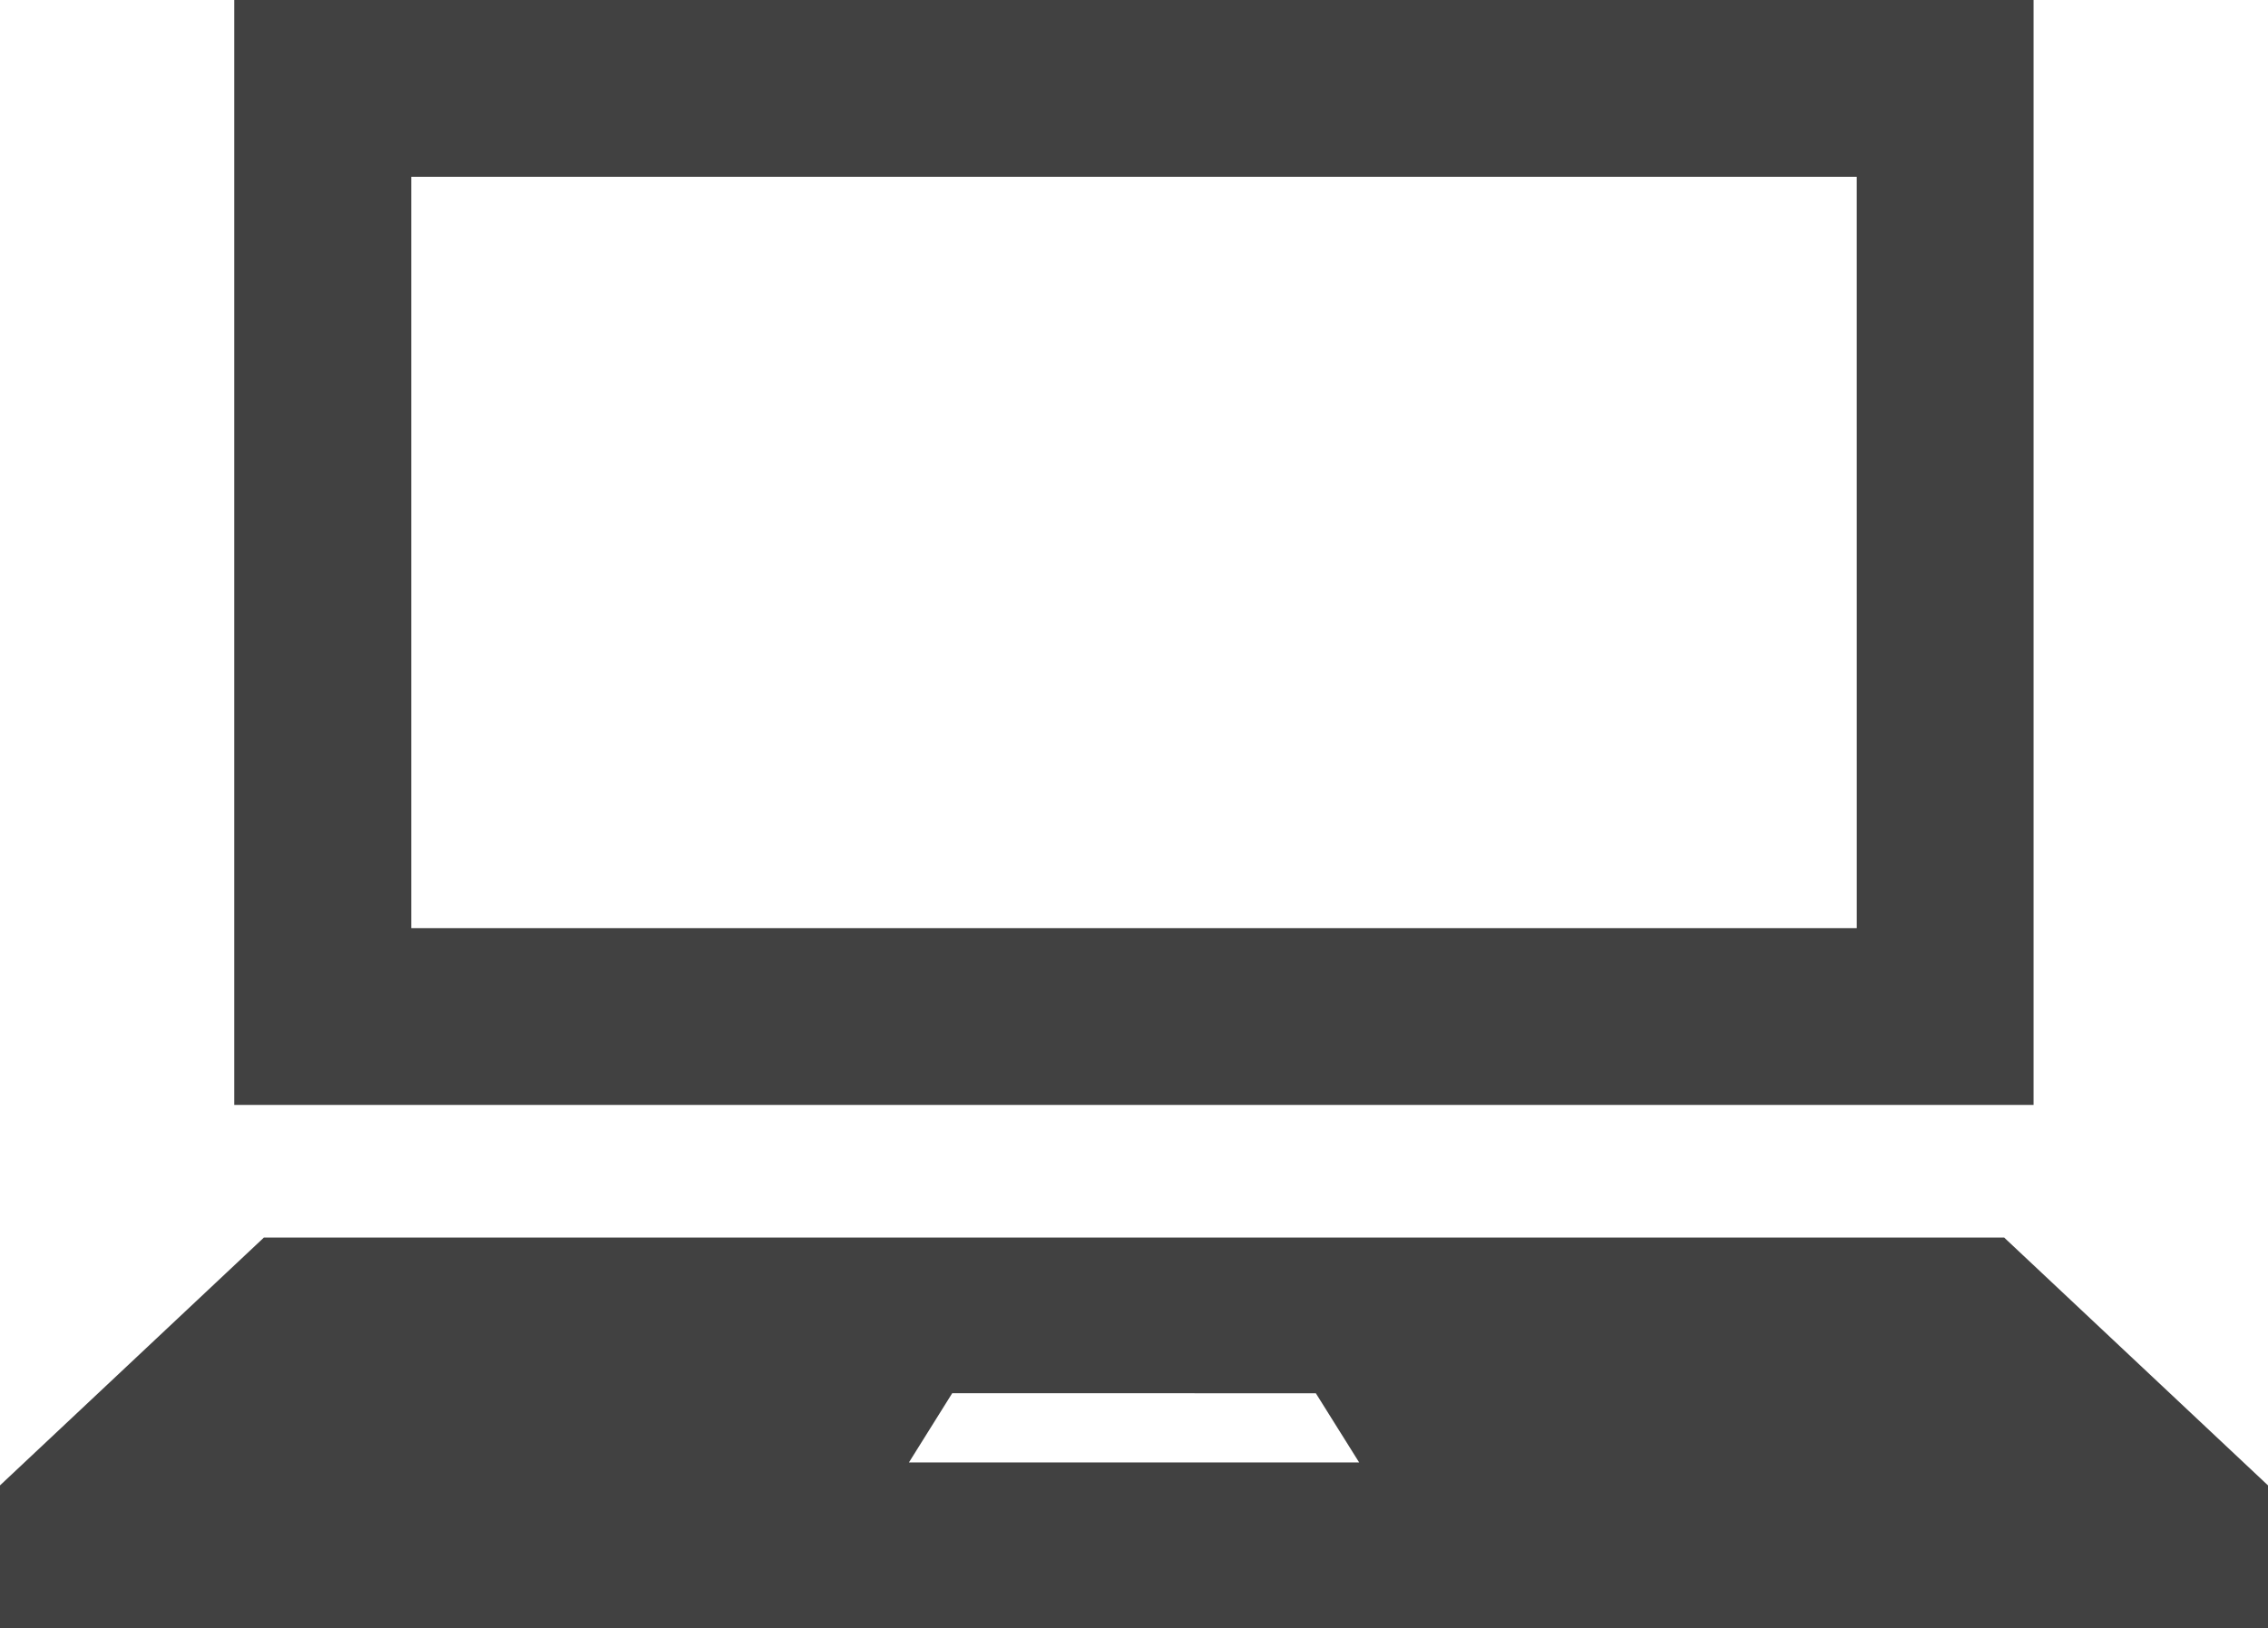
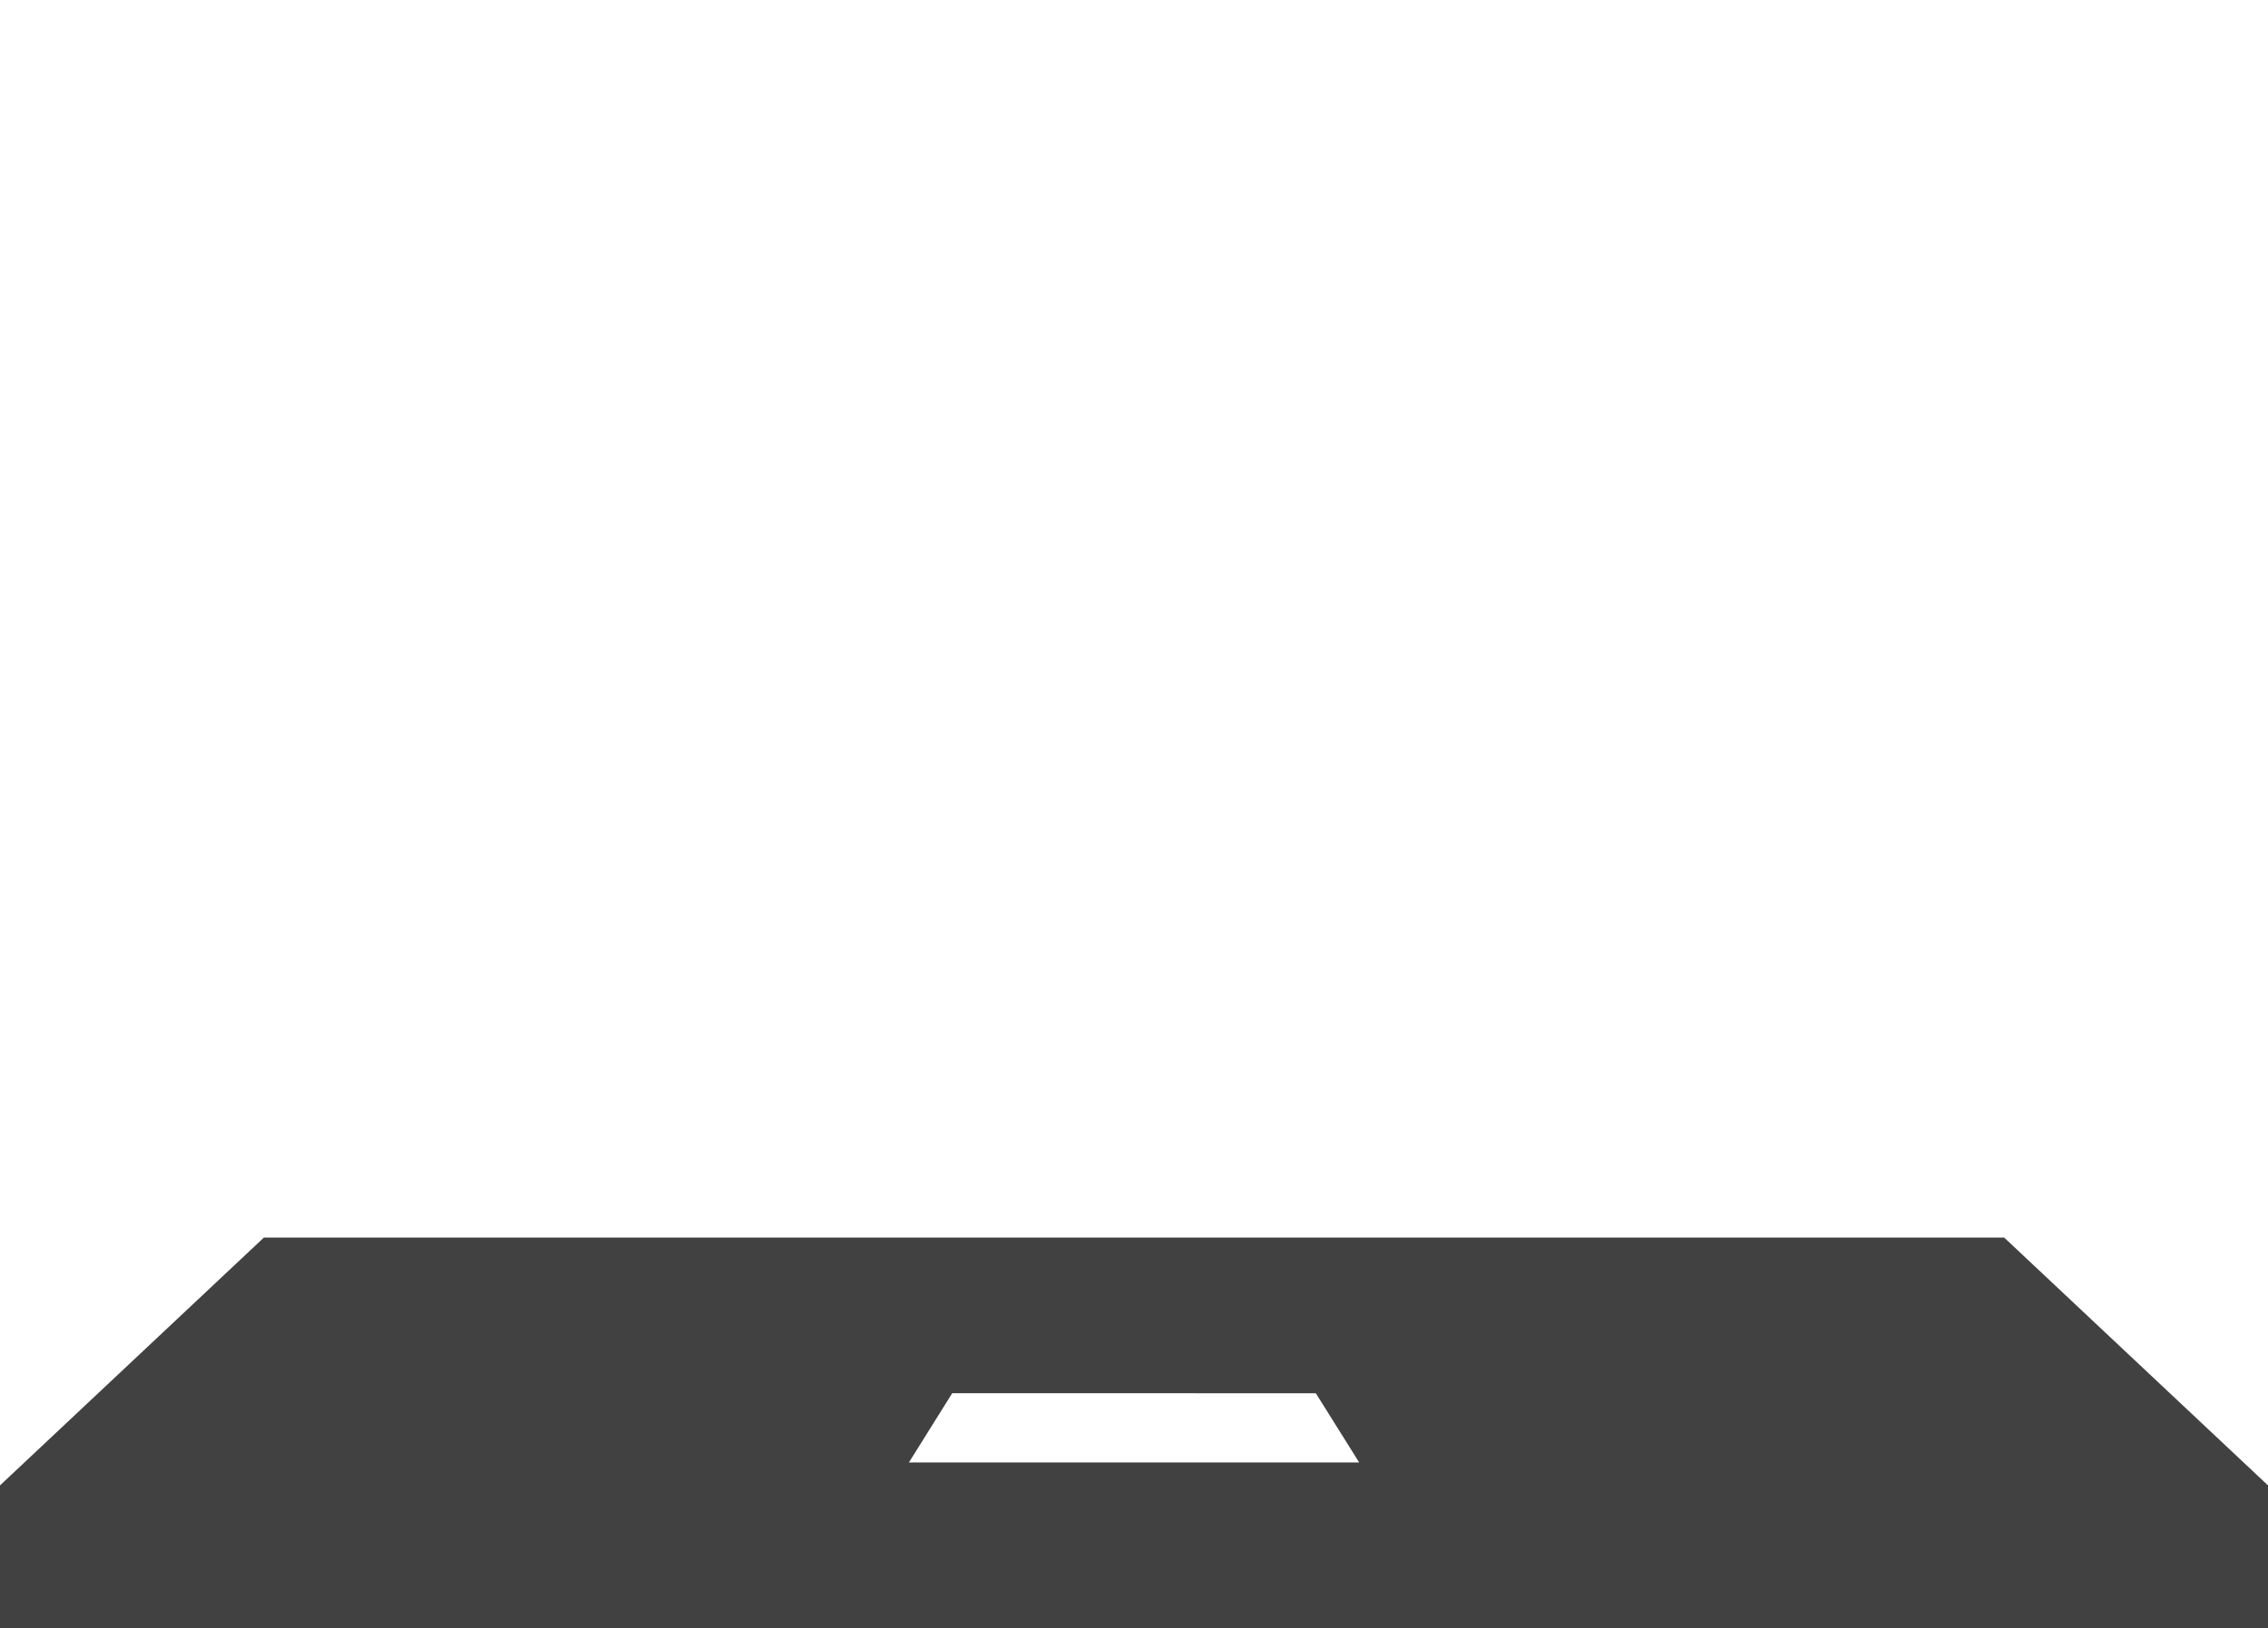
<svg xmlns="http://www.w3.org/2000/svg" width="75" height="53.851" viewBox="0 0 75 53.851">
  <g id="ノートパソコンのアイコン素材6" transform="translate(0 -72.188)">
-     <path id="パス_2682" data-name="パス 2682" d="M112.417,72.188h-59.5v36.548h59.5Zm-5.846,30.7H58.77V78.036h47.8Z" transform="translate(-45.17)" fill="#414141" />
    <path id="パス_2683" data-name="パス 2683" d="M66.275,351.641H8.727L0,359.839v4.717H75v-4.717ZM30.057,359.08l1.431-2.289H43.513l1.433,2.289Z" transform="translate(0 -238.518)" fill="#414141" />
  </g>
</svg>